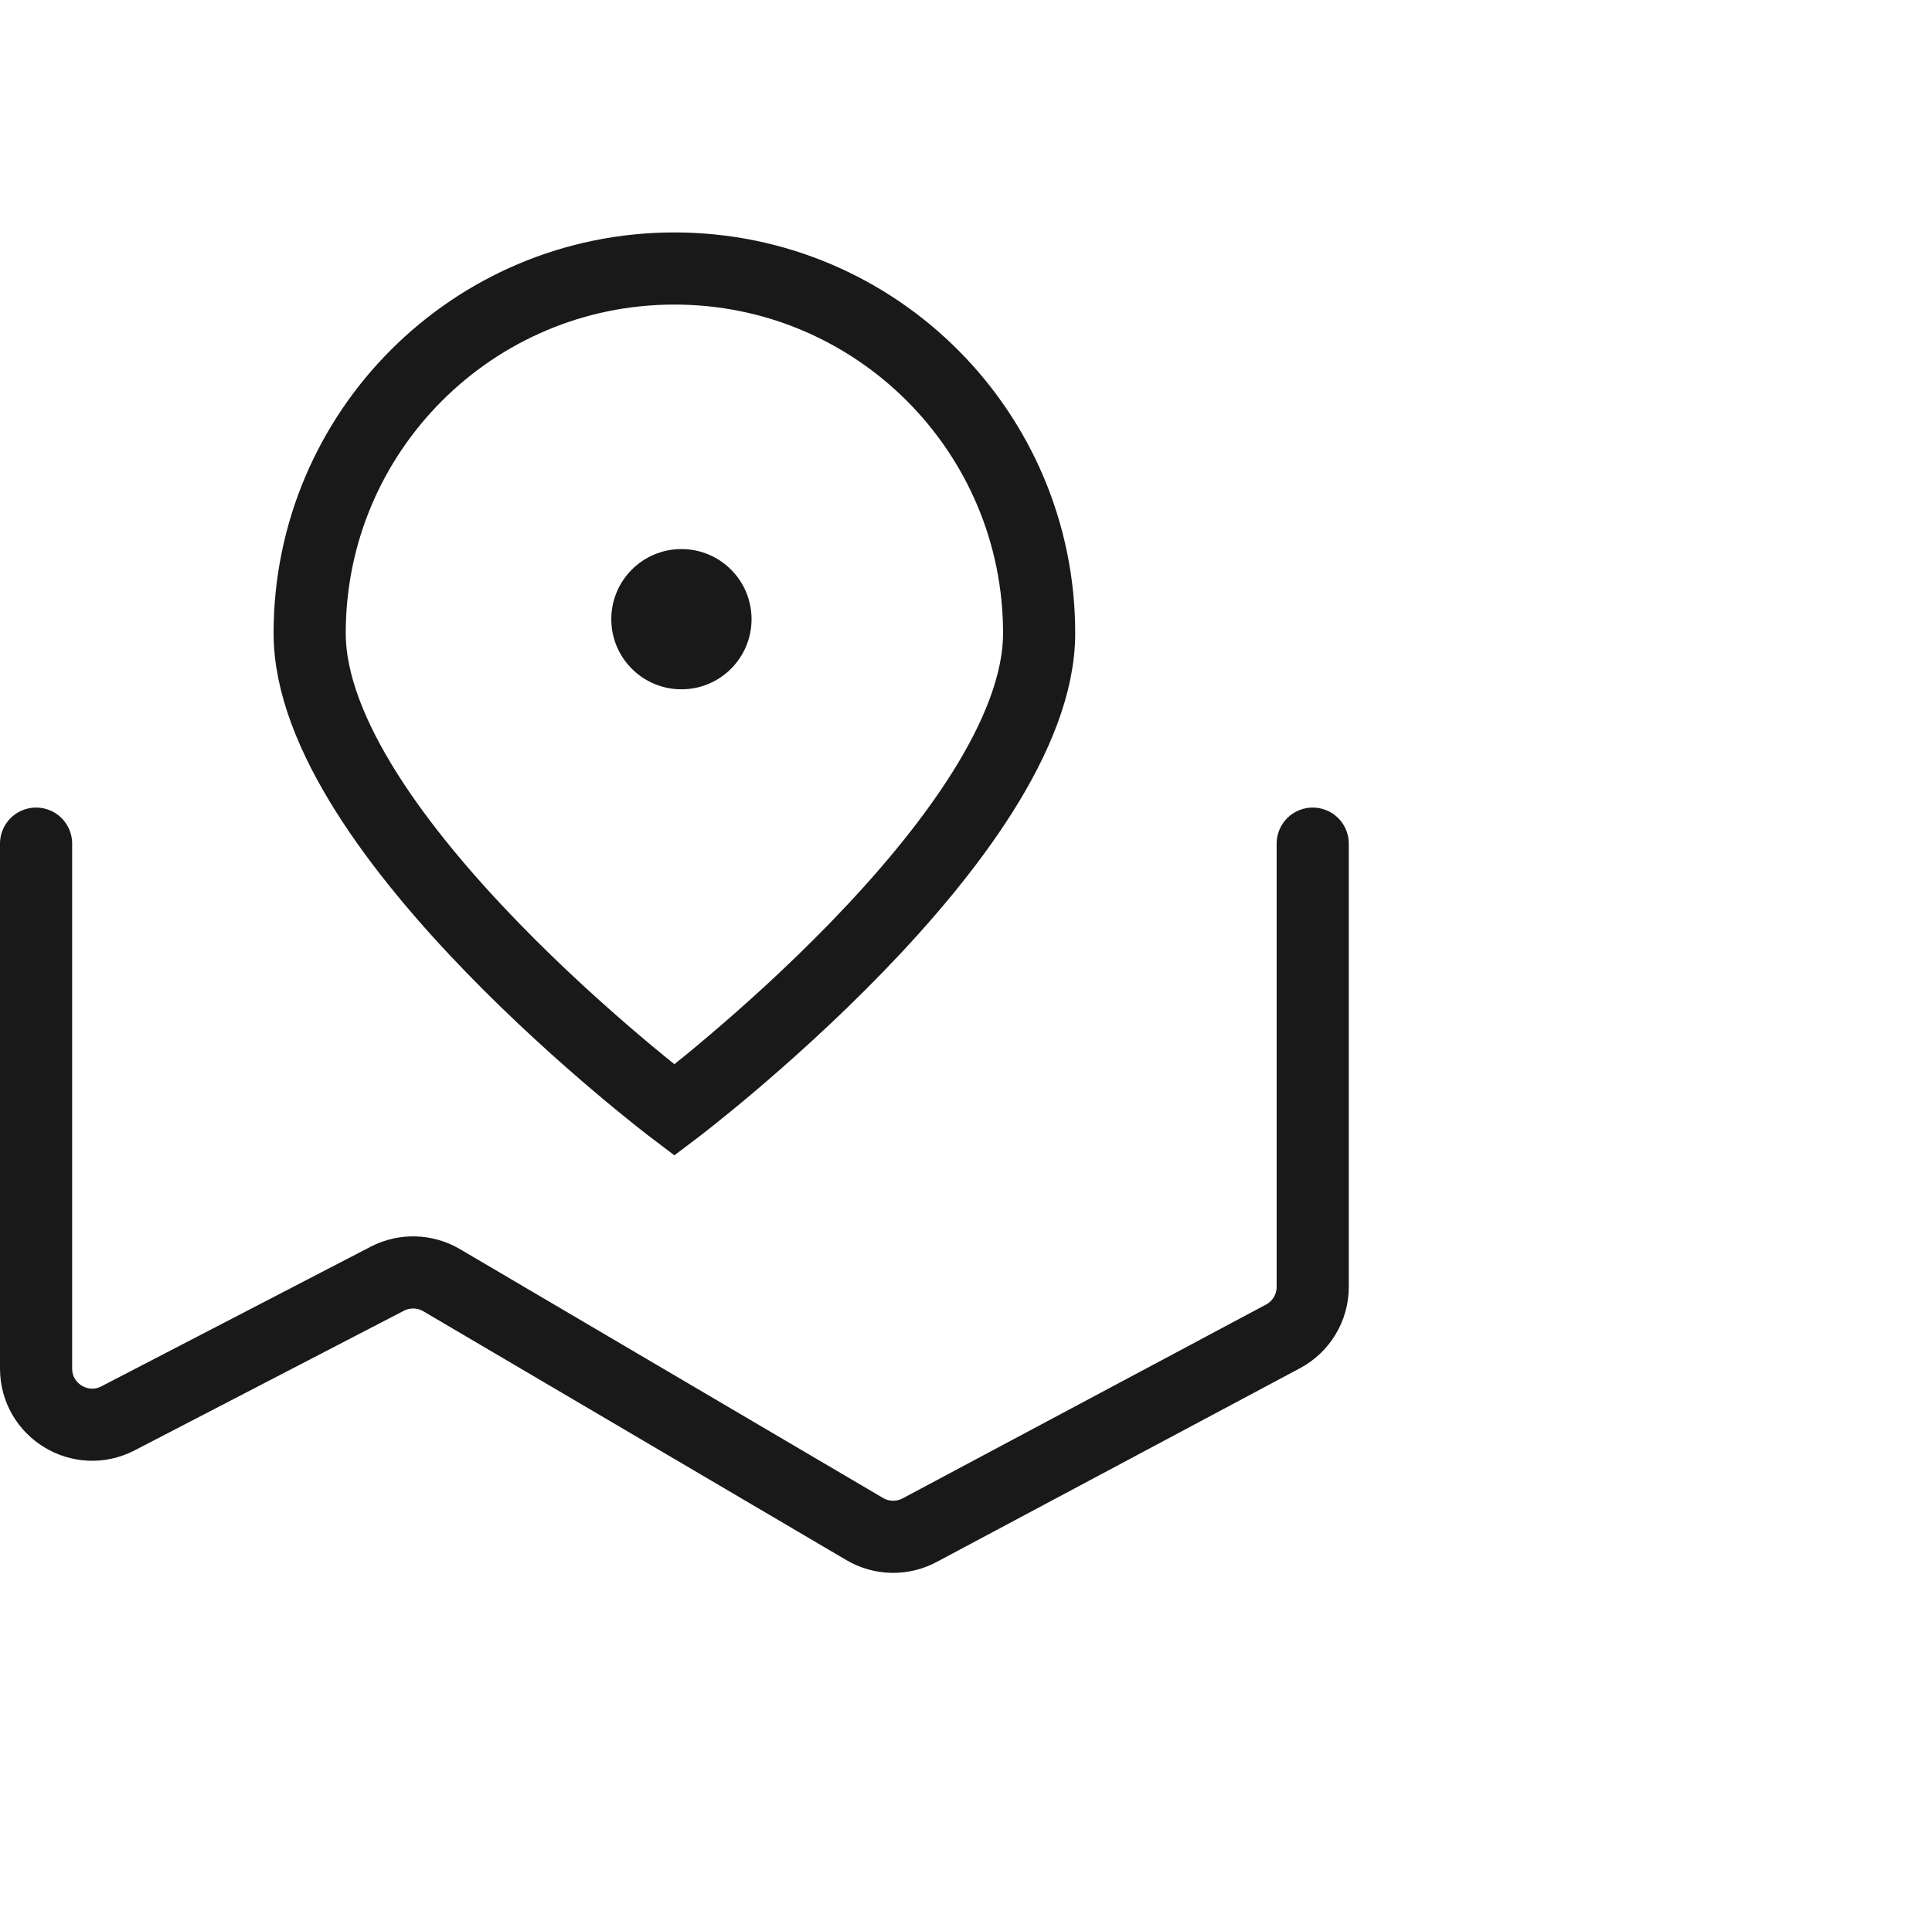
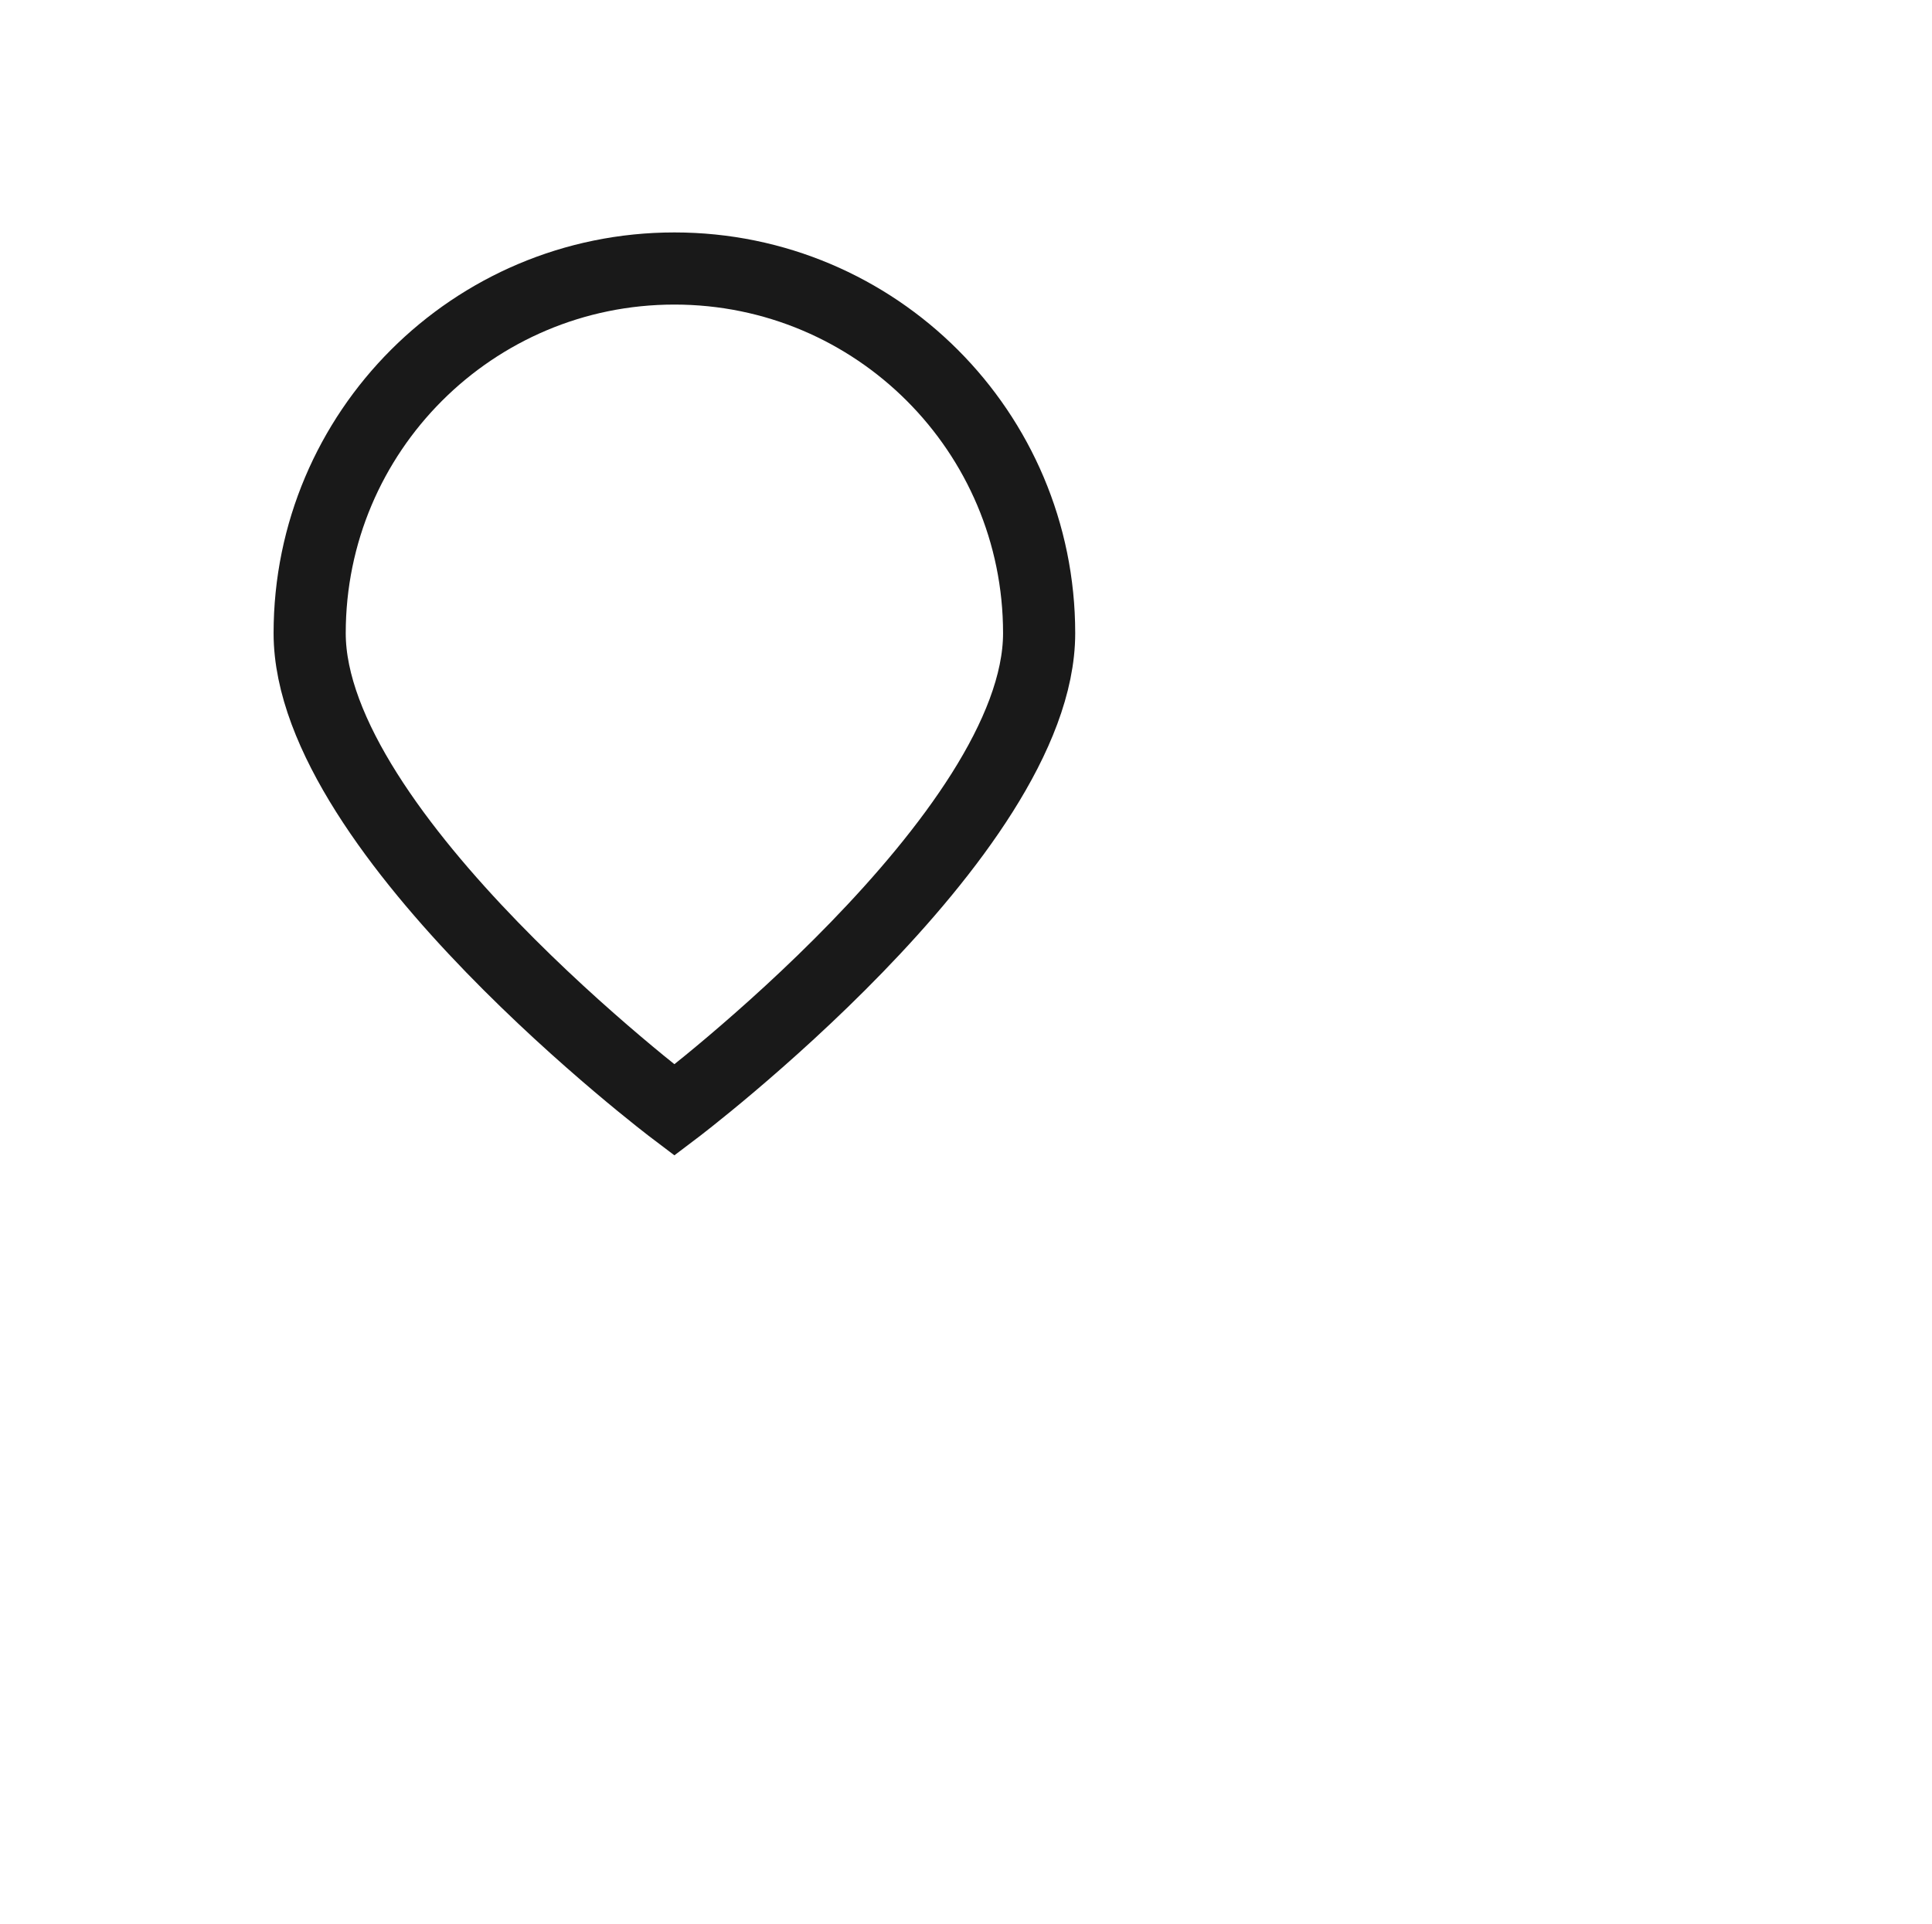
<svg xmlns="http://www.w3.org/2000/svg" viewBox="0 0 40.167 40" width="40.167" height="40" fill="none" customFrame="#000000">
  <g id="icon_mb_15">
-     <rect id="矩形 40" width="40" height="40" x="0.167" y="0" opacity="0" fill="rgb(196,196,196)" />
    <g id="组合 18470">
      <g id="icon_14">
        <rect id="矩形 5631" width="28" height="28" x="0.167" y="5" opacity="0" fill="rgb(196,196,196)" />
        <g id="组合 18443">
-           <path id="矢量 193" d="M0.75 17.542L0.75 28.456C0.75 29.331 1.677 29.895 2.454 29.492L8.052 26.589C8.409 26.404 8.835 26.416 9.181 26.619L17.978 31.794C18.328 32 18.76 32.009 19.119 31.818L26.674 27.788C27.054 27.585 27.292 27.189 27.292 26.759L27.292 17.542" stroke="rgb(25,25,25)" stroke-linecap="round" stroke-width="1.5" />
-           <path id="椭圆 1208" d="M6.438 13.166C6.438 8.978 9.833 5.583 14.021 5.583C18.209 5.583 21.604 8.978 21.604 13.166C21.604 17.355 14.021 23.083 14.021 23.083C14.021 23.083 6.438 17.355 6.438 13.166Z" fill="rgb(196,196,196)" fill-opacity="0" fill-rule="evenodd" />
          <path id="椭圆 1208" d="M14.021 5.583C18.209 5.583 21.604 8.978 21.604 13.166C21.604 17.355 14.021 23.083 14.021 23.083C14.021 23.083 6.438 17.355 6.438 13.166C6.438 8.978 9.833 5.583 14.021 5.583Z" fill-rule="evenodd" stroke="rgb(25,25,25)" stroke-width="1.5" />
-           <circle id="椭圆 1209" cx="14.167" cy="12.875" r="1.458" fill="rgb(25,25,25)" />
        </g>
      </g>
    </g>
  </g>
</svg>